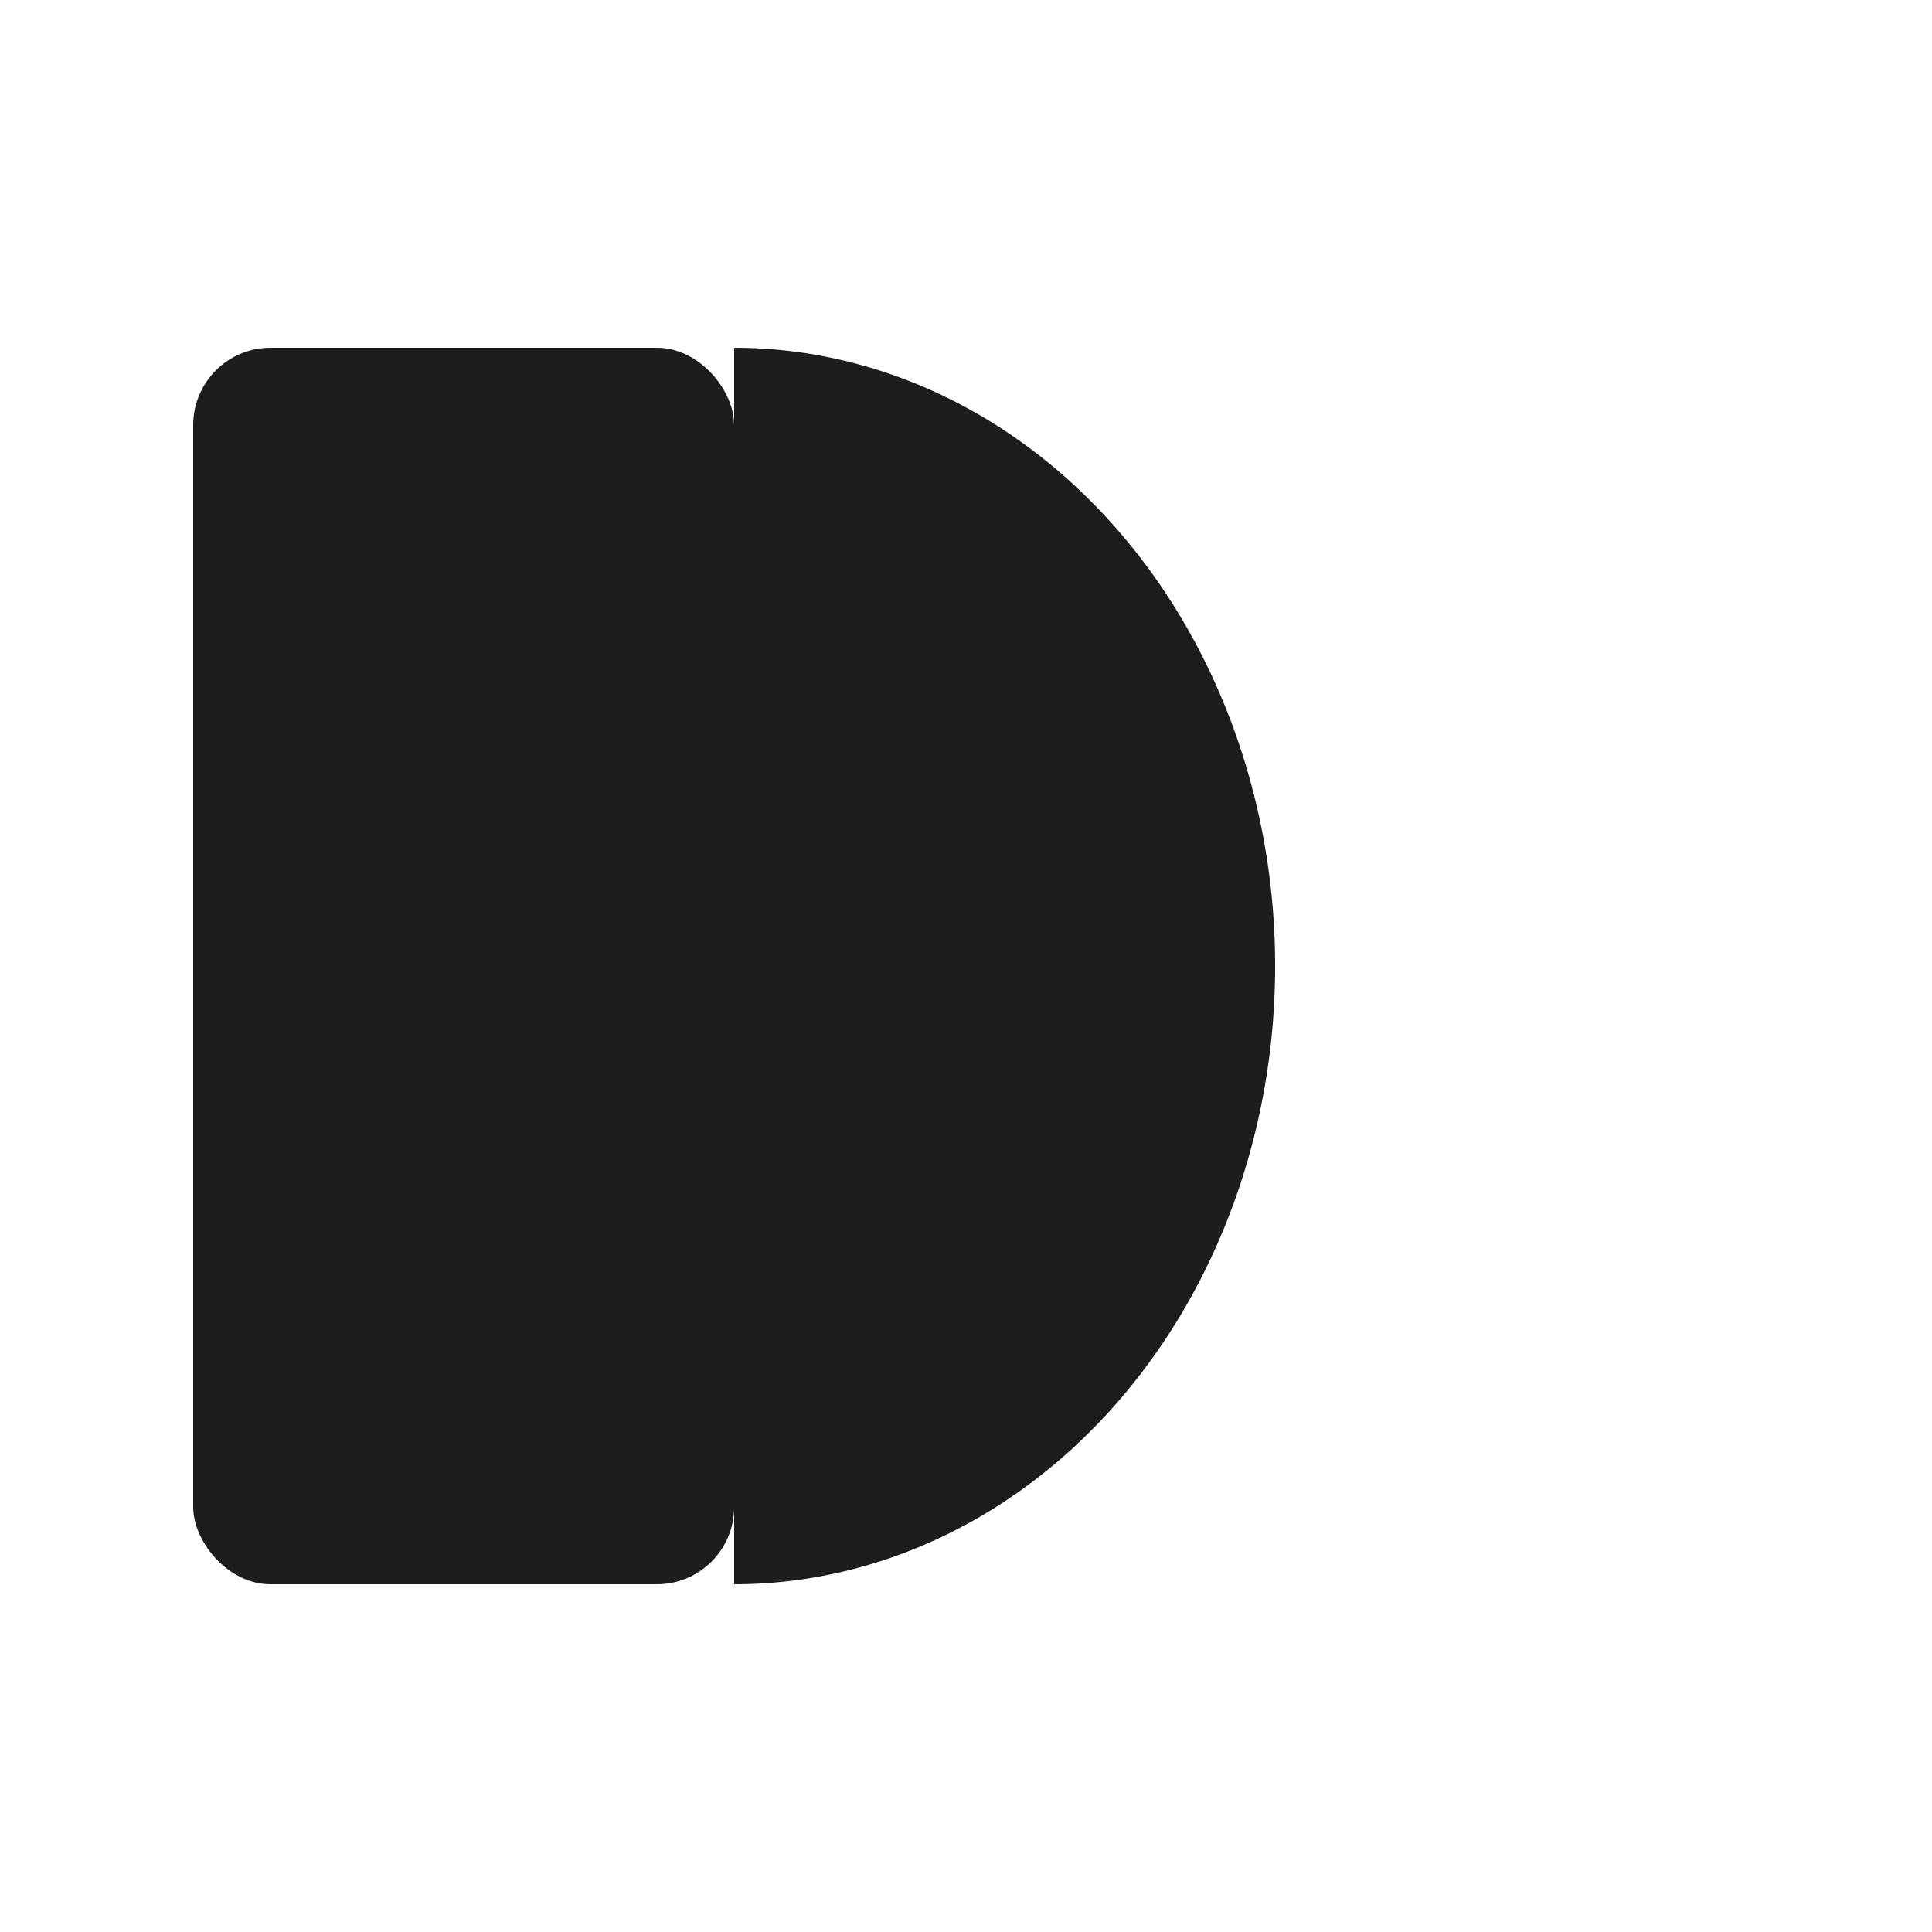
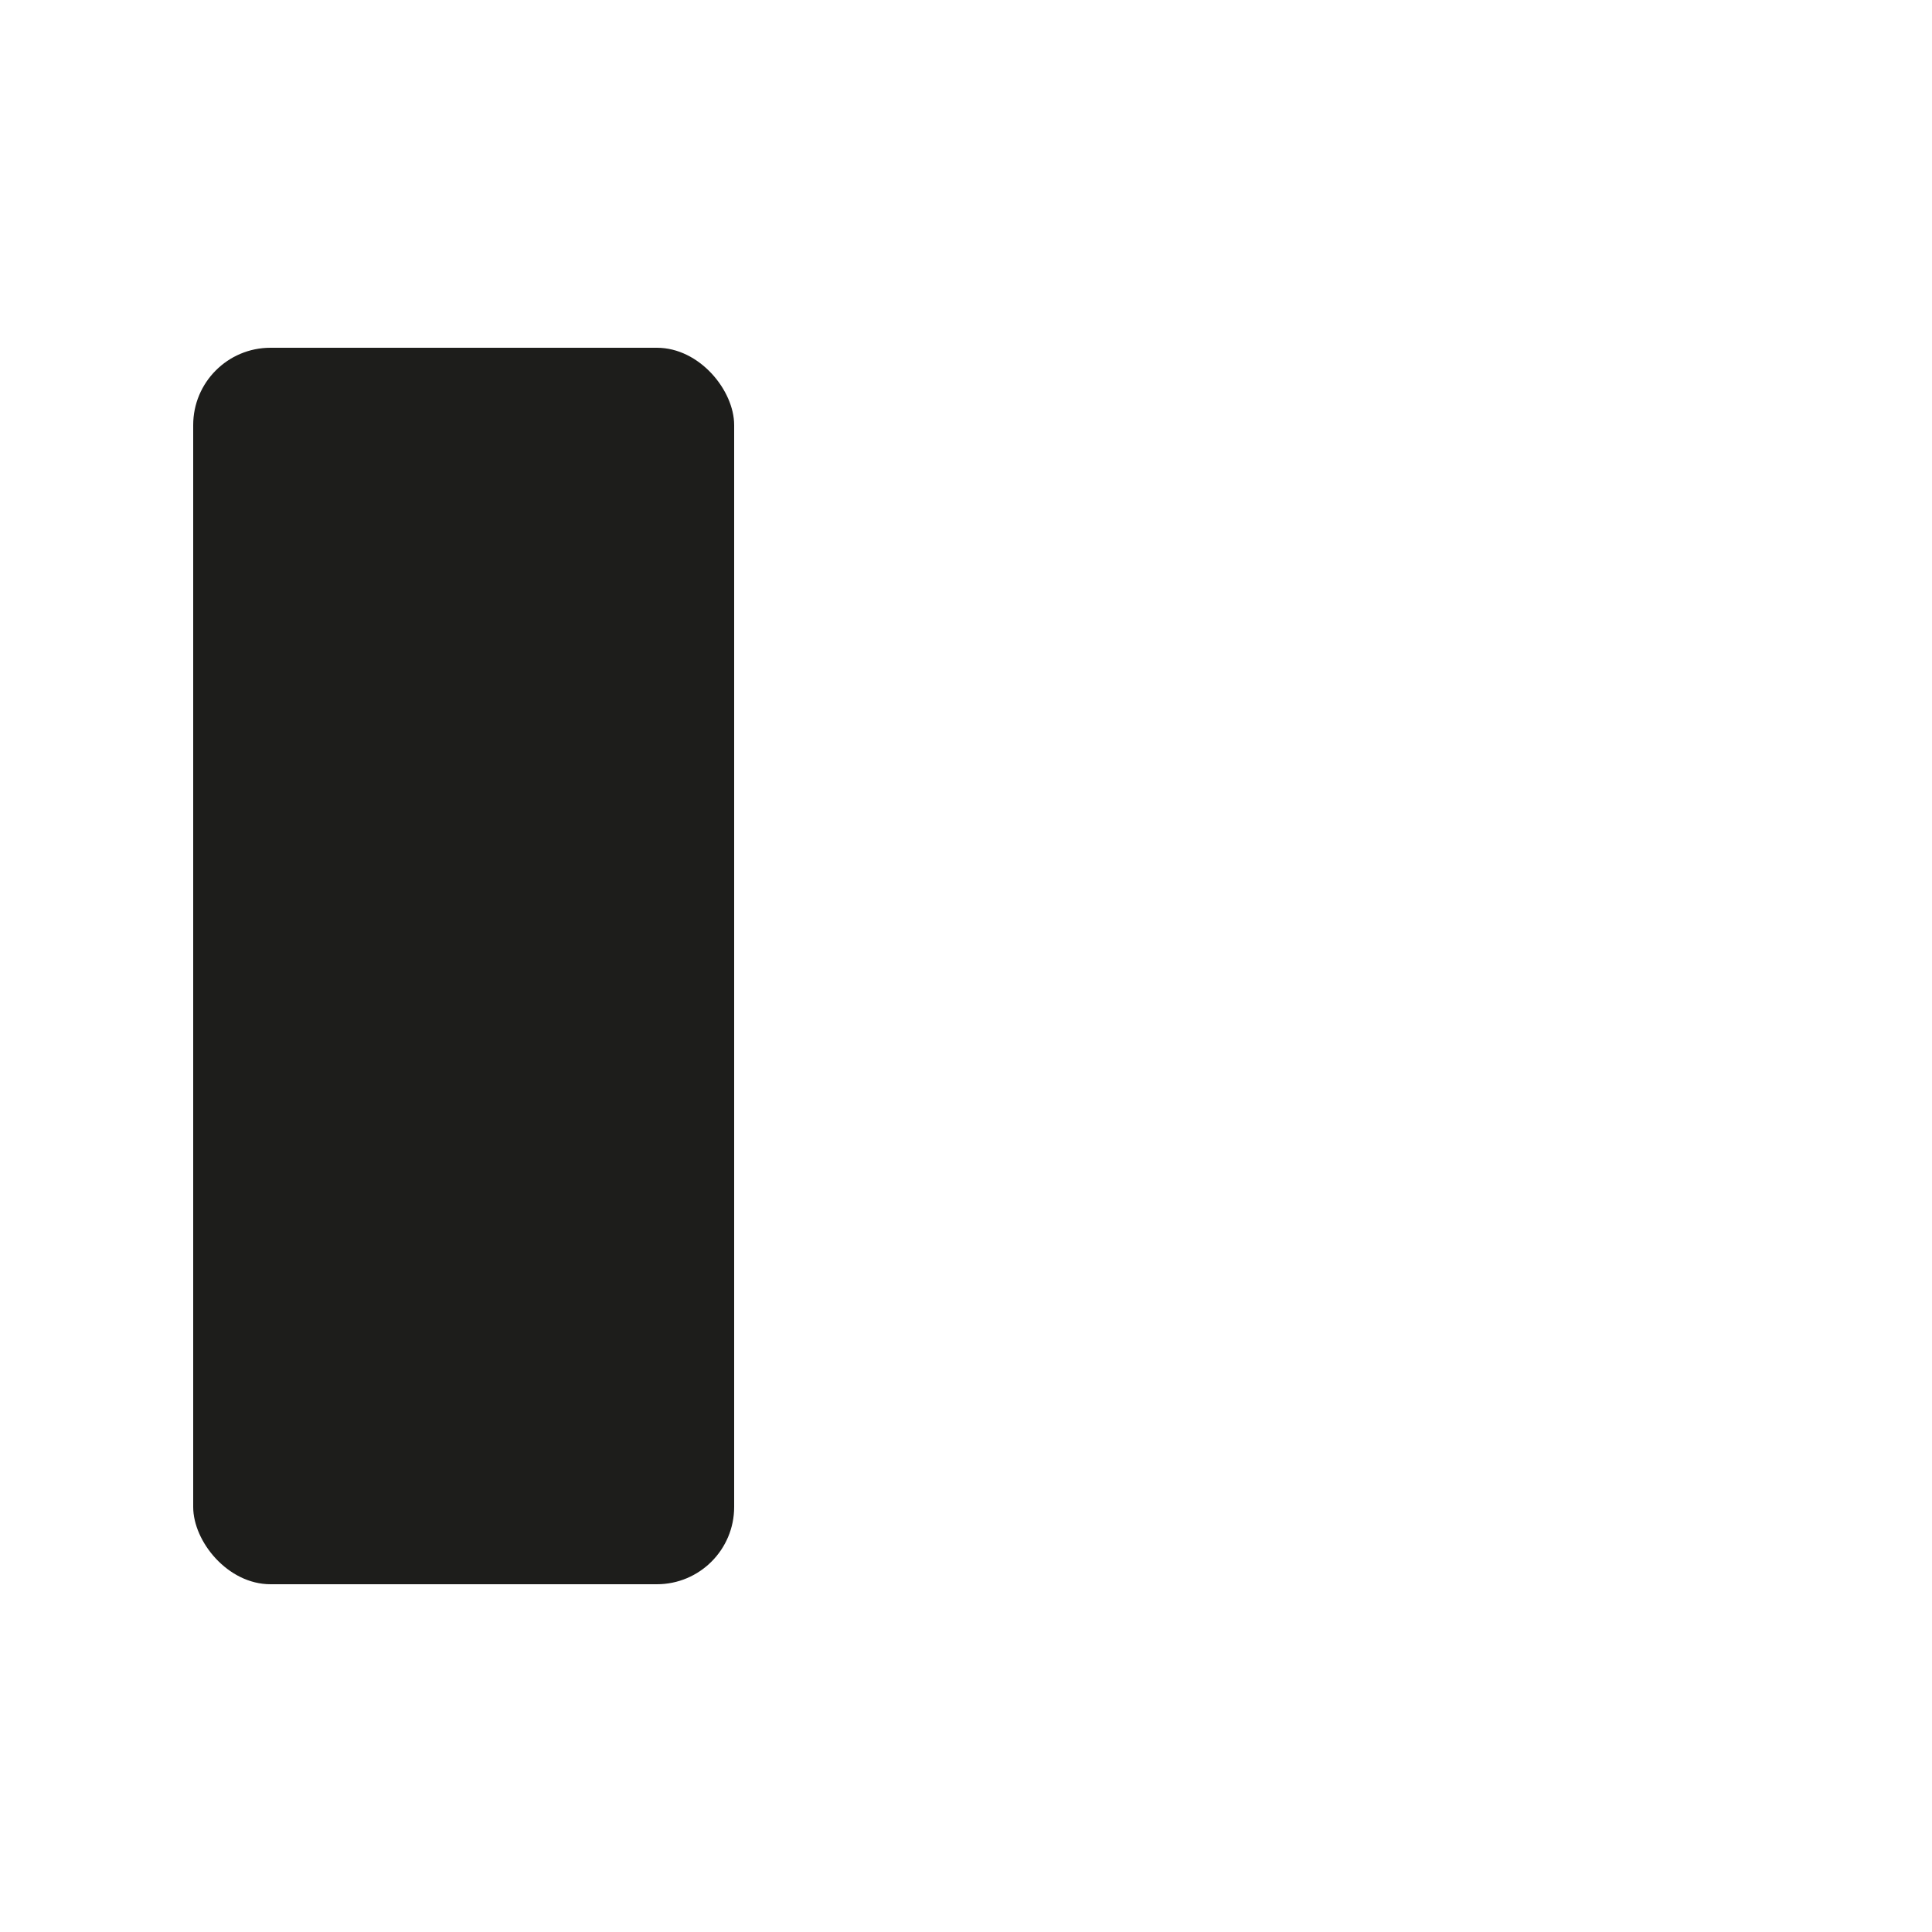
<svg xmlns="http://www.w3.org/2000/svg" viewBox="0 0 100 100" width="64" height="64" role="img" aria-label="Davide Ciaroni favicon">
  <title>Davide Ciaroni</title>
  <rect x="10" y="18" width="28" height="64" rx="4" fill="#1d1d1b" />
-   <path d="M38 18 A28 32 0 0 1 38 82 L38 18 Z" fill="#1d1d1b" />
</svg>